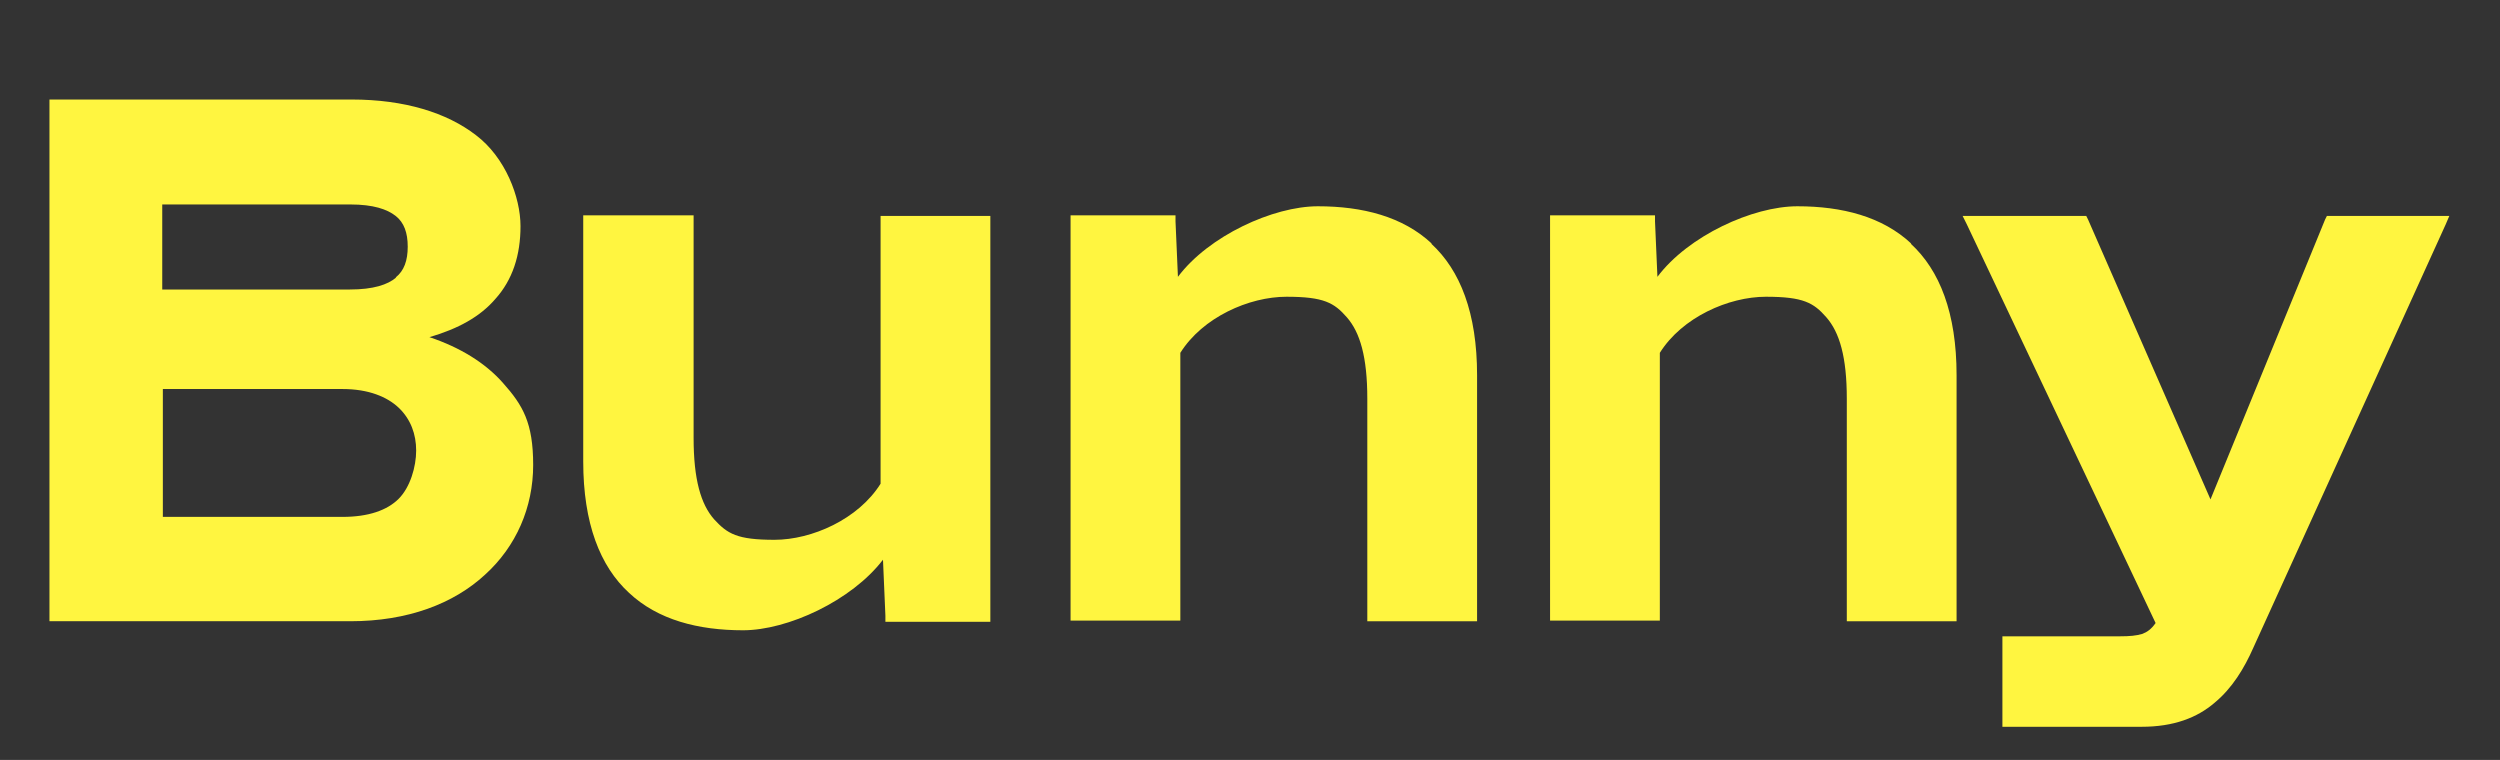
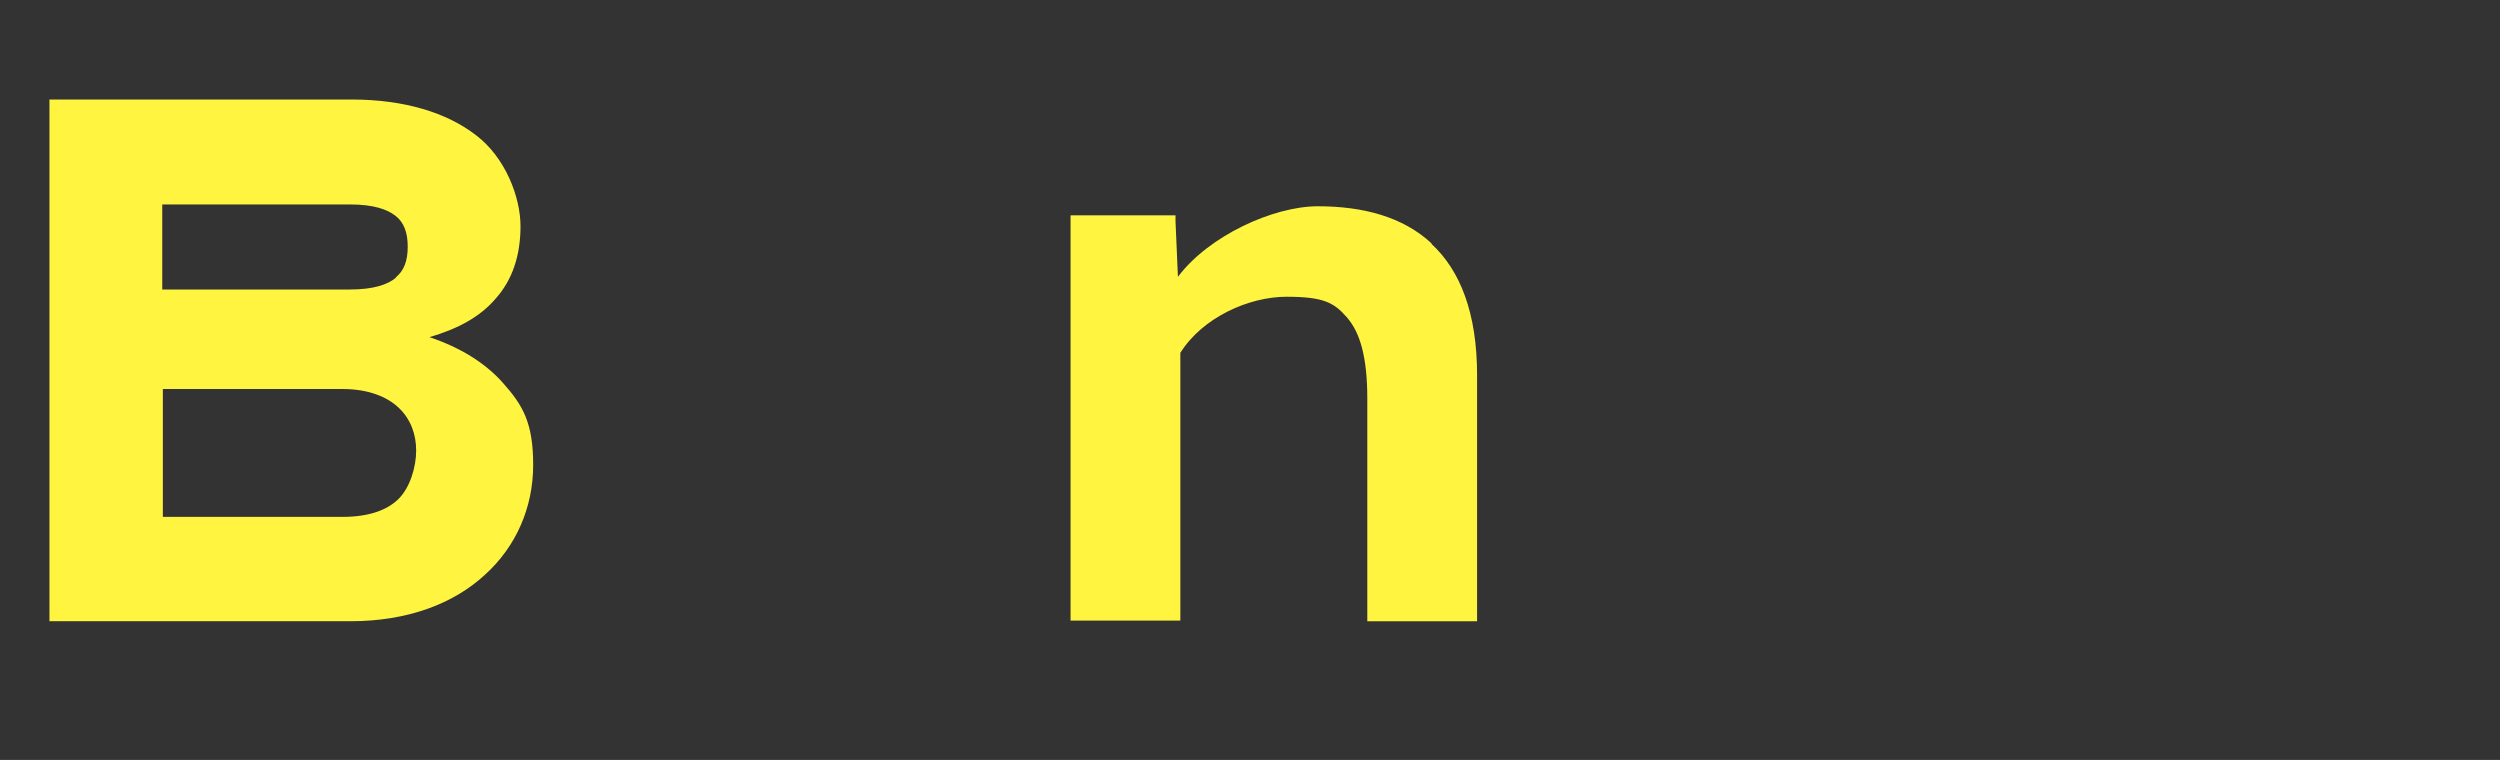
<svg xmlns="http://www.w3.org/2000/svg" version="1.1" viewBox="0 0 414.5 126">
  <rect x="0" y="0" width="414.5" height="126" fill="#333333" stroke="none" />
  <defs>
    <style>
      .cls-1 {
        fill: #fff540;
      }
    </style>
  </defs>
  <g>
    <g id="Layer_2">
      <g>
        <path class="cls-1" d="M71.2,55.9c4.8-1.4,8.4-3.4,10.9-6.3,2.9-3.2,4.2-7.3,4.2-12.1s-2.5-11.4-7.4-15.1c-4.8-3.7-11.8-5.9-20.6-5.9H8.2v86.5h49.9c9.5,0,17.1-2.9,22.3-7.7,5.2-4.7,8-11.2,8-18.2s-1.7-9.9-5-13.6c-2.9-3.3-7.1-5.9-12.2-7.6ZM27,64.5h29.8c4.3,0,7.4,1.3,9.3,3.1,2,1.9,2.9,4.4,2.9,7.1s-1,6.1-2.9,8c-1.9,1.9-5,3-9.3,3h-29.8v-21.2ZM65.7,46c-1.4,1.2-3.8,2-7.7,2h-31.1v-14.1h31.2c3.8,0,6.1.8,7.5,1.9,1.4,1.1,2,2.8,2,5.1s-.6,4-2,5.1Z" />
-         <path class="cls-1" d="M147,35.8h-1v44.4c-3.7,5.9-11.4,9.3-17.6,9.3s-7.8-1-10-3.4c-2.2-2.5-3.4-6.6-3.4-13.5v-36.9h-18.3v40.8c0,10.3,2.8,17.4,7.6,21.8,4.8,4.5,11.5,6.2,18.9,6.2s18-4.9,23.2-11.7l.4,9.3h1s-1,0-1,0v1h17.4V35.8h-17.2ZM147,80.5h0s0,0,0,0c0,0,0,0,0,0ZM146.3,91.4h0s0,0,0,0c0,0,0,0,0,0Z" />
-         <path class="cls-1" d="M386.5,35.8h-.7l-.3.6.9.4h0s-.9-.4-.9-.4l-19,46.4-20.3-46.4-.3-.6h-20.5l.7,1.4,31.3,66.1c-.7,1-1.4,1.5-2.2,1.8-1,.3-2.1.4-3.7.4h-19.5v15h23.1c5.3,0,9.2-1.5,12.1-4,2.9-2.4,4.9-5.7,6.4-9.1h0s31.9-70.2,31.9-70.2l-.9-.4h0s.9.4.9.4l.6-1.4h-19.8ZM358.6,103.4h0s0,0,0,0c0,0,0,0,0,0Z" />
-         <path class="cls-1" d="M316.9,40.4c-4.8-4.5-11.5-6.2-18.9-6.2s-18.1,4.9-23.2,11.7l-.4-9.2v-1h-17.4v67.2h18.2v-44.4c3.7-5.9,11.4-9.3,17.6-9.3s7.9,1,10,3.4c2.2,2.5,3.4,6.6,3.4,13.5v36.9h18.2v-40.8c0-10.3-2.8-17.4-7.6-21.8ZM275.1,47.4h0s0,0,0,0c0,0,0,0,0,0ZM274.3,58.2h0s0,0,0,0c0,0,0,0,0,0Z" />
        <path class="cls-1" d="M237.4,40.4c-4.8-4.5-11.5-6.2-18.9-6.2s-18.1,4.9-23.2,11.7l-.4-9.2h-1s1,0,1,0v-1h-17.4v67.2h18.2v-44.4c3.7-5.9,11.4-9.3,17.6-9.3s7.9,1,10,3.4c2.2,2.5,3.4,6.6,3.4,13.5v36.9h18.2v-40.8c0-10.3-2.8-17.4-7.6-21.8ZM195.5,47.4h0s0,0,0,0c0,0,0,0,0,0ZM194.7,58.2h0s0,0,0,0c0,0,0,0,0,0Z" />
      </g>
    </g>
  </g>
</svg>